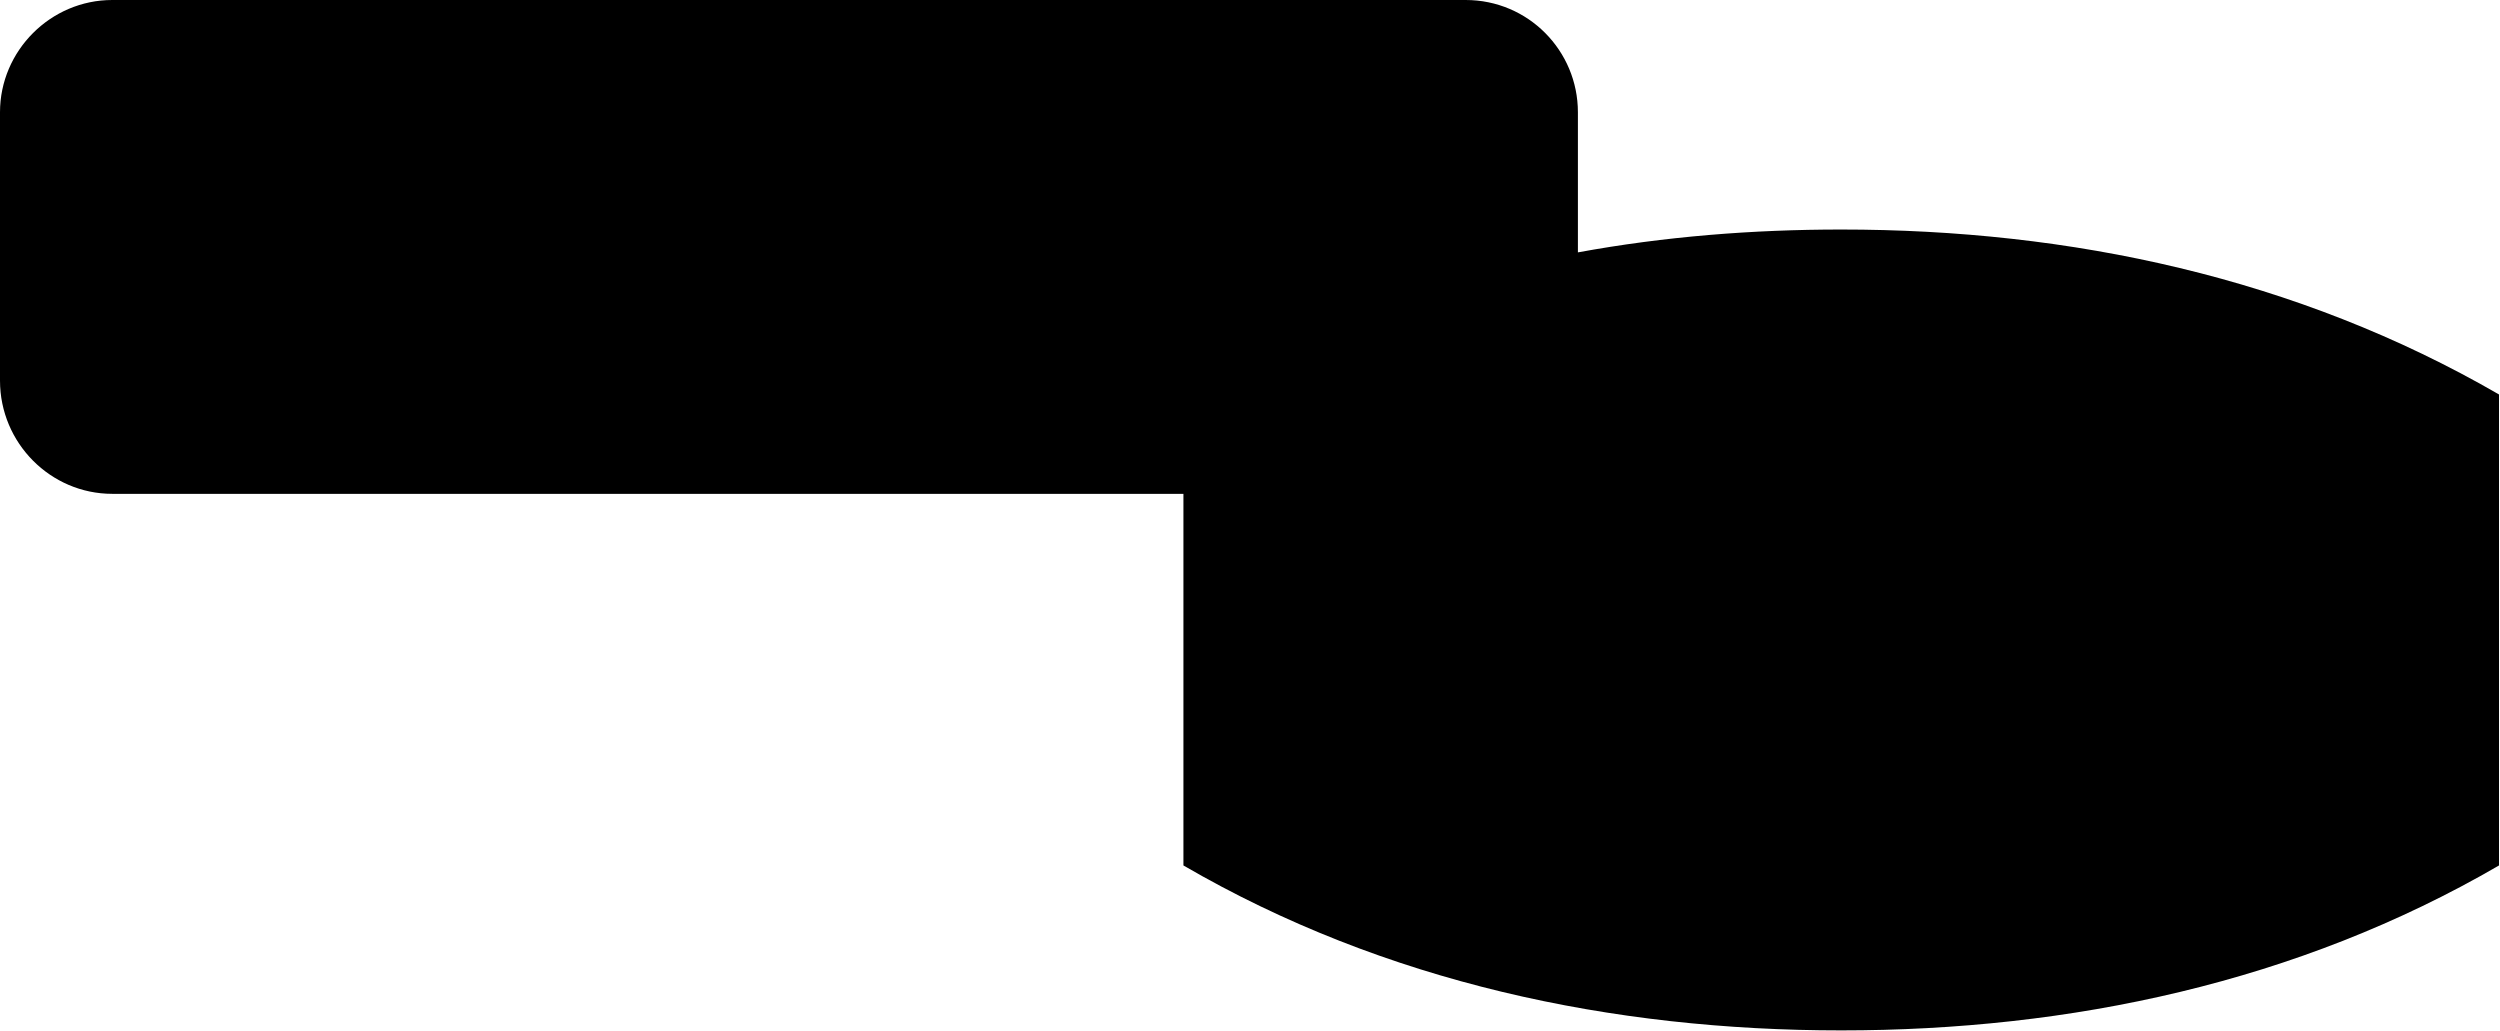
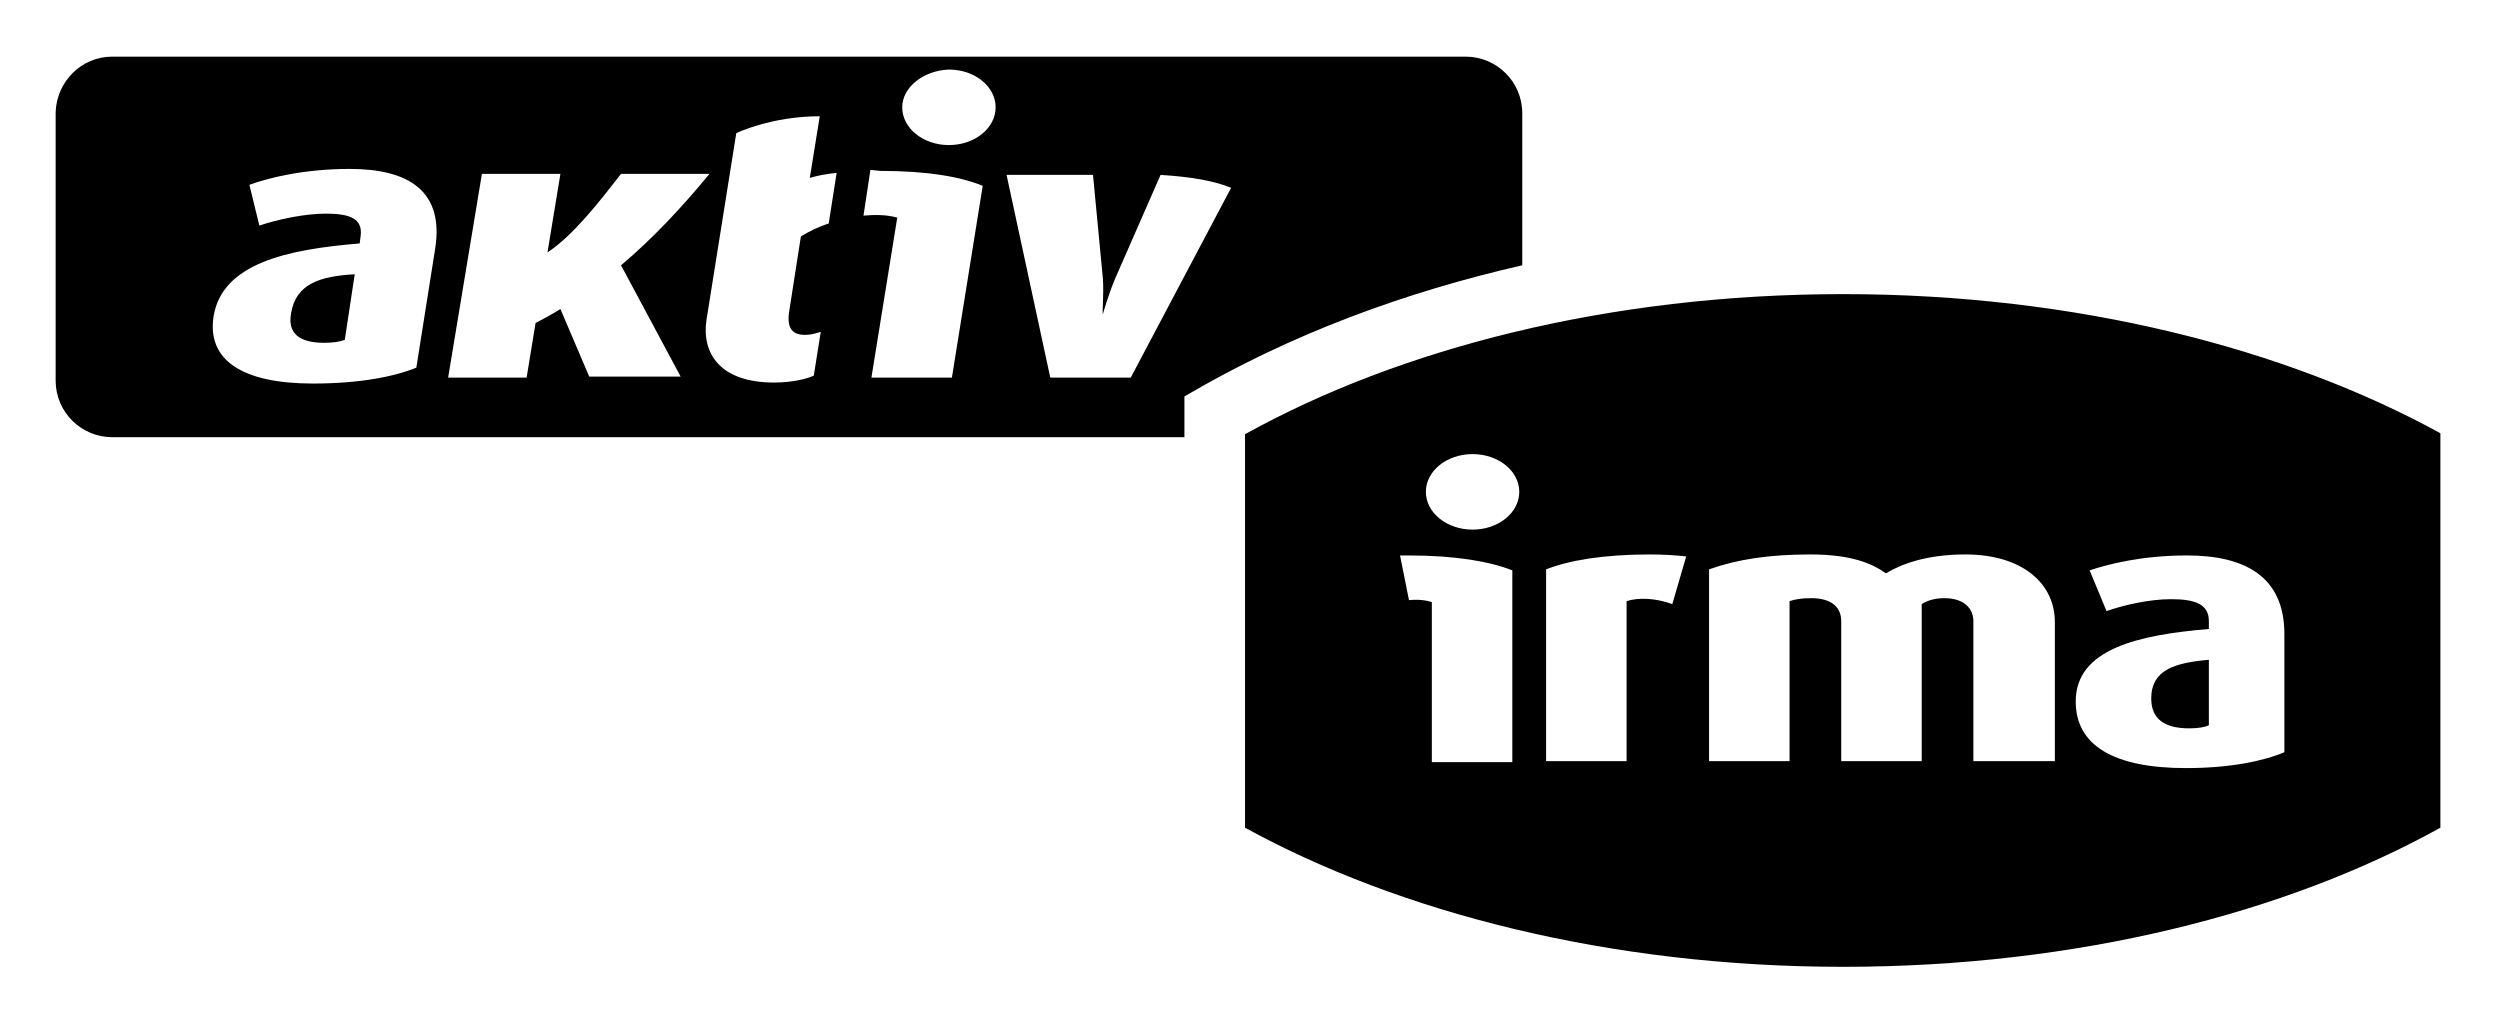
<svg xmlns="http://www.w3.org/2000/svg" version="1.1" id="aktivirma" x="0px" y="0px" viewBox="0 0 251.6 103.8" style="enable-background:new 0 0 251.6 103.8;" xml:space="preserve">
  <g>
-     <path class="st0" d="M11.3,0h136.2c6.3,0,11.3,5.1,11.3,11.3l0,14.1c8.7-1.6,17.6-2.3,26.5-2.3c23,0,45.8,4.8,66.2,16.6v47.4   c-20.3,11.8-43.2,16.6-66.2,16.6c-23,0-45.9-4.8-66.2-16.6V49.7H11.3C5.1,49.7,0,44.6,0,38.3v-27C0,5.1,5.1,0,11.3,0L11.3,0z" />
    <path class="st1" d="M140.9,55.9l0.9,4.5c0.9-0.1,1.7,0,2.3,0.2l0,16.1h8.1l0-19.3c-2.3-0.9-5.7-1.5-10.5-1.5L140.9,55.9   L140.9,55.9z M206.8,76.7l0-14.1c0-3.9-3.3-6.8-9-6.8c-4,0-6.5,1-8,1.9c-1.4-1-3.5-1.9-7.6-1.9c-4.2,0-7.4,0.5-10.2,1.5l0,19.3h8.1   l0-16.1c0.6-0.2,1.2-0.3,2.2-0.3c2,0,3,0.9,3,2.3l0,14.1h8.1l0-15.8c0.6-0.4,1.4-0.6,2.3-0.6c1.9,0,2.9,1,2.9,2.3l0,14.1H206.8   L206.8,76.7z M169.7,56c-0.8-0.1-2.3-0.2-3.6-0.2c-4.8,0-8.2,0.6-10.5,1.5l0,19.3h8.1l0-16.1c1.2-0.4,3-0.3,4.6,0.3L169.7,56   L169.7,56z M143.5,49.5c0,2.1,2.1,3.8,4.7,3.8c2.6,0,4.7-1.7,4.7-3.8c0-2.1-2.1-3.8-4.7-3.8C145.6,45.7,143.5,47.4,143.5,49.5   L143.5,49.5z M229.9,75.7l0-11.9c0-5.8-4-7.9-9.8-7.9c-4.6,0-8,0.9-9.8,1.5l1.7,4.1c1.7-0.6,4.3-1.2,6.5-1.2c2.4,0,3.8,0.5,3.8,2.2   v0.8c-7.1,0.6-13.4,2-13.4,7.3c0,4.4,3.8,6.7,11.1,6.7C224.4,77.3,227.8,76.6,229.9,75.7L229.9,75.7z M185.5,29.6   c23.5,0,44.6,5.5,60.1,14v39.7c-15.5,8.6-36.6,14-60.1,14c-23.6,0-44.7-5.5-60.2-14V43.7C140.8,35.1,161.9,29.6,185.5,29.6   L185.5,29.6z M222.3,73c-0.5,0.2-1.1,0.3-2,0.3c-2.4,0-3.8-0.9-3.8-3c0-2.9,2.4-3.6,5.8-3.9L222.3,73L222.3,73z M79.4,31.5l1.2-7.7   c0.8-0.5,1.8-1,2.8-1.3l0.8-5.1c-1.1,0.1-2,0.3-2.7,0.5l1-6.2c-4.9,0-8.4,1.7-8.4,1.7l-3,18.8c-0.5,3.4,1.4,6.3,6.8,6.3   c1.9,0,3.4-0.4,4-0.7l0.7-4.4c-0.7,0.2-1,0.3-1.6,0.3C79.8,33.7,79.2,33.1,79.4,31.5L79.4,31.5z M45.1,38H53l0.9-5.5   c0.8-0.4,1.7-0.9,2.5-1.4l2.9,6.8h9.2l-6-11.2c3.2-2.7,6.1-5.8,8.9-9.2h-0.7h-8.2c-2.1,2.7-4.8,6.2-7.4,7.9l1.3-7.9h-7.9L45.1,38   L45.1,38z M90.8,10.8c0,2.1,2.1,3.8,4.7,3.8c2.6,0,4.7-1.7,4.7-3.8c0-2.1-2.1-3.8-4.7-3.8C92.9,7.1,90.8,8.8,90.8,10.8L90.8,10.8z    M112.2,28.1c-0.7,1.7-1.2,3.5-1.2,3.5c-0.1,0,0.1-1.8,0-3.5l-1-10.5h-8.7l4.4,20.4h8.1l10.1-19.1c-1.7-0.7-4-1.1-7.1-1.3   L112.2,28.1L112.2,28.1z M41.9,37l1.9-12c0.9-5.8-2.7-8-8.6-8c-4.6,0-8.2,0.9-10.1,1.6l1,4.1c1.8-0.6,4.5-1.2,6.7-1.2   c2.4,0,3.7,0.5,3.5,2.2l-0.1,0.8c-7.3,0.6-13.8,2-14.7,7.3c-0.7,4.4,2.8,6.8,10,6.8C36.2,38.6,39.7,37.9,41.9,37L41.9,37z    M87.6,17.1l-0.7,4.6c1.2-0.1,2.3-0.1,3.4,0.2L87.7,38h8.1l3.1-19.3c-2.2-0.9-5.5-1.5-10.3-1.5L87.6,17.1L87.6,17.1z M11.3,5.7   h136.2c3.1,0,5.7,2.5,5.7,5.7v15.3c-11.8,2.7-23.3,6.9-34,13.2V44H11.3c-3.1,0-5.7-2.5-5.7-5.7v-27C5.7,8.2,8.2,5.7,11.3,5.7   L11.3,5.7z M34.7,34.2c-0.5,0.2-1.2,0.3-2.1,0.3c-2.4,0-3.7-0.9-3.3-3c0.5-3,3-3.7,6.4-3.9L34.7,34.2L34.7,34.2z" />
  </g>
</svg>